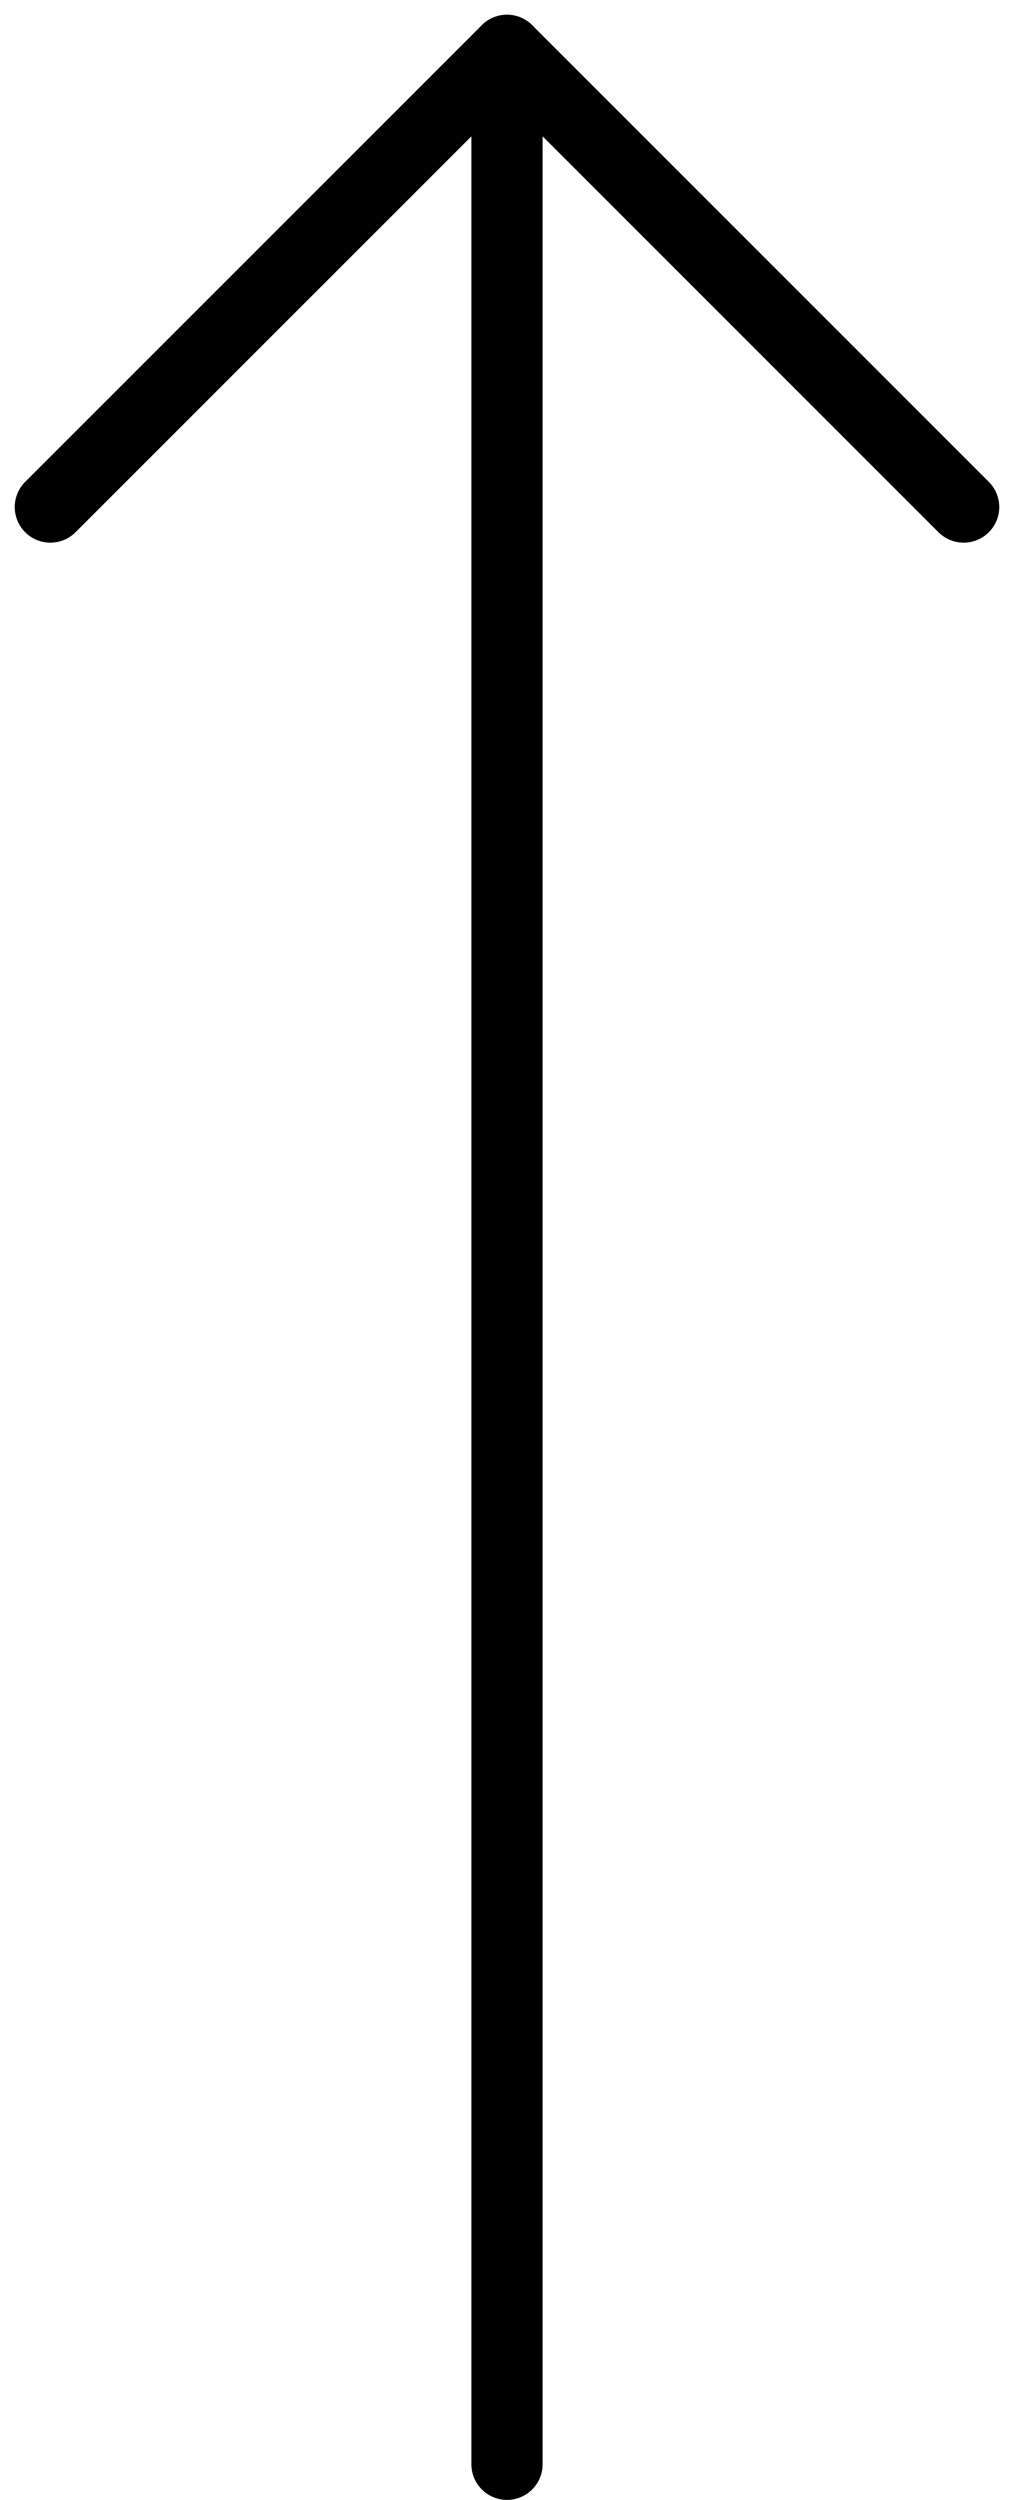
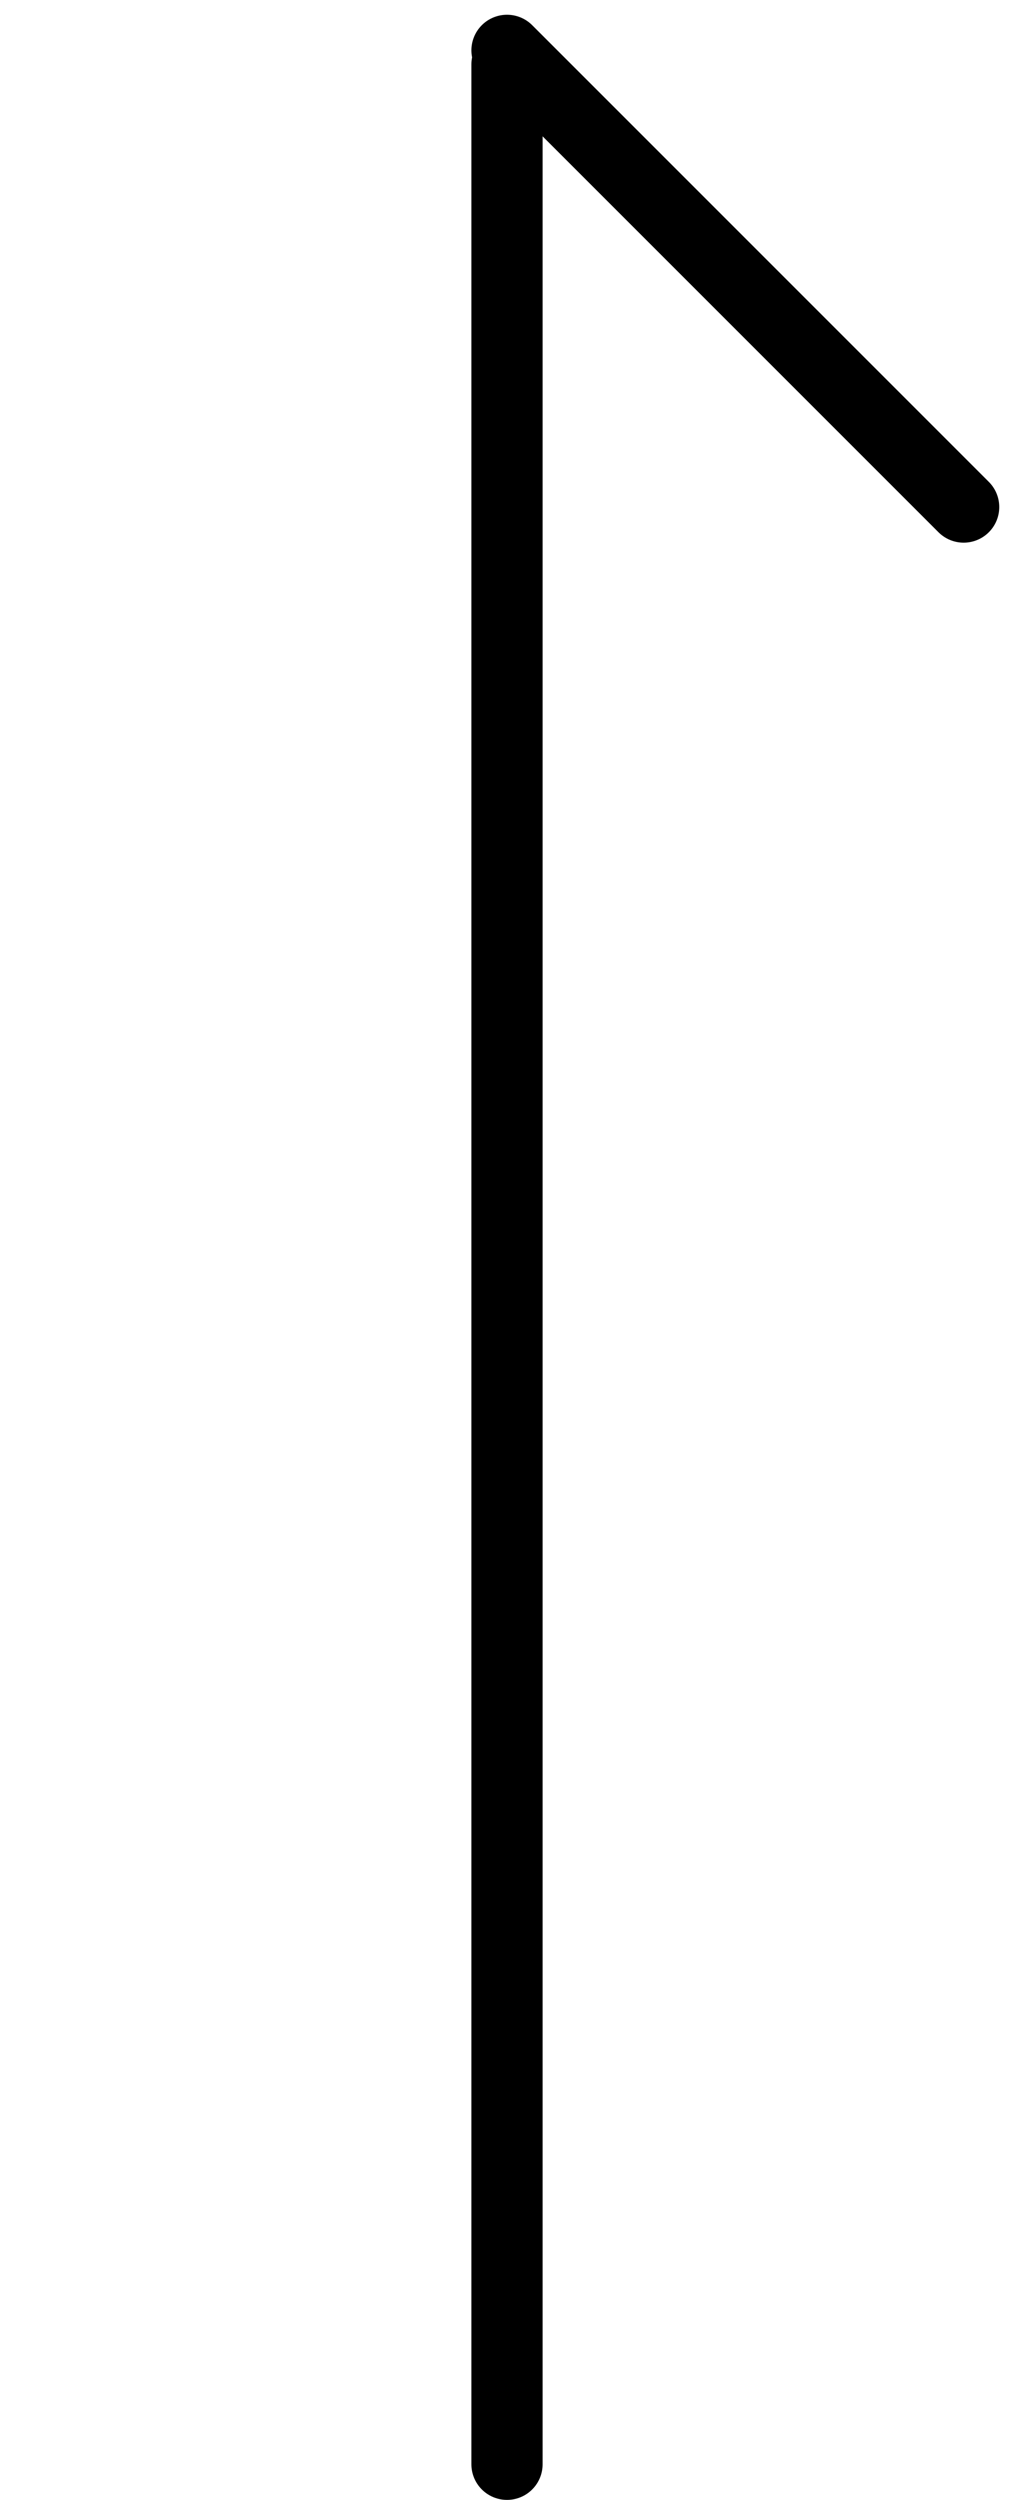
<svg xmlns="http://www.w3.org/2000/svg" width="28.478" height="70.201" viewBox="0 0 28.478 70.201">
  <g id="グループ_252" data-name="グループ 252" transform="translate(1670.564 803.701) rotate(180)">
-     <line id="線_50" data-name="線 50" x1="12.825" y2="12.825" transform="translate(1656.325 789.462)" fill="none" stroke="#000" stroke-linecap="round" stroke-width="2" />
    <line id="線_52" data-name="線 52" y2="67.394" transform="translate(1656.325 734.5)" fill="none" stroke="#000" stroke-linecap="round" stroke-width="2" />
    <line id="線_51" data-name="線 51" x2="12.825" y2="12.825" transform="translate(1643.5 789.462)" fill="none" stroke="#000" stroke-linecap="round" stroke-width="2" />
  </g>
</svg>